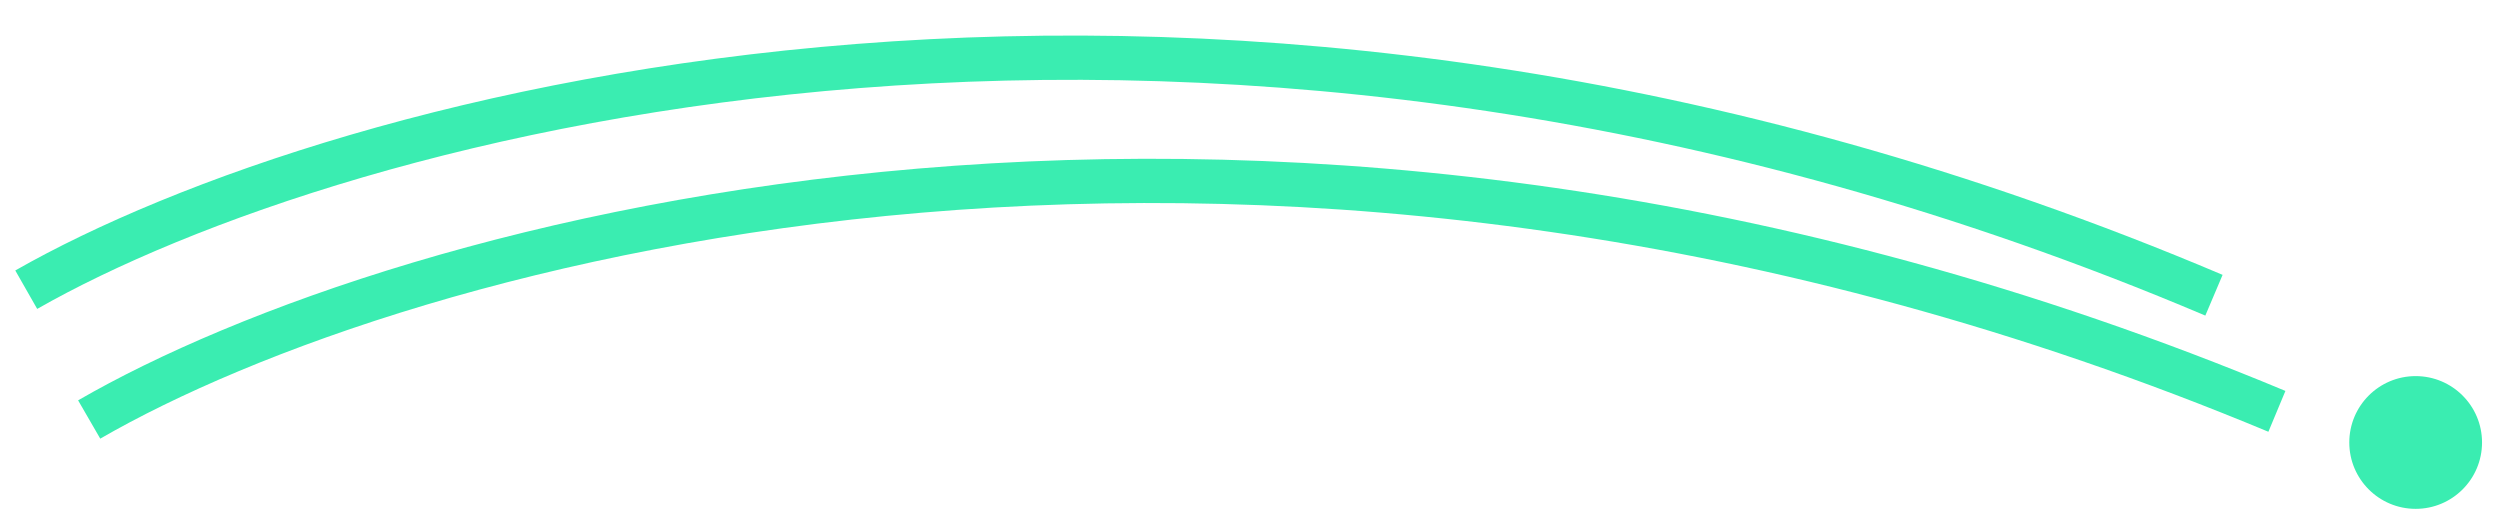
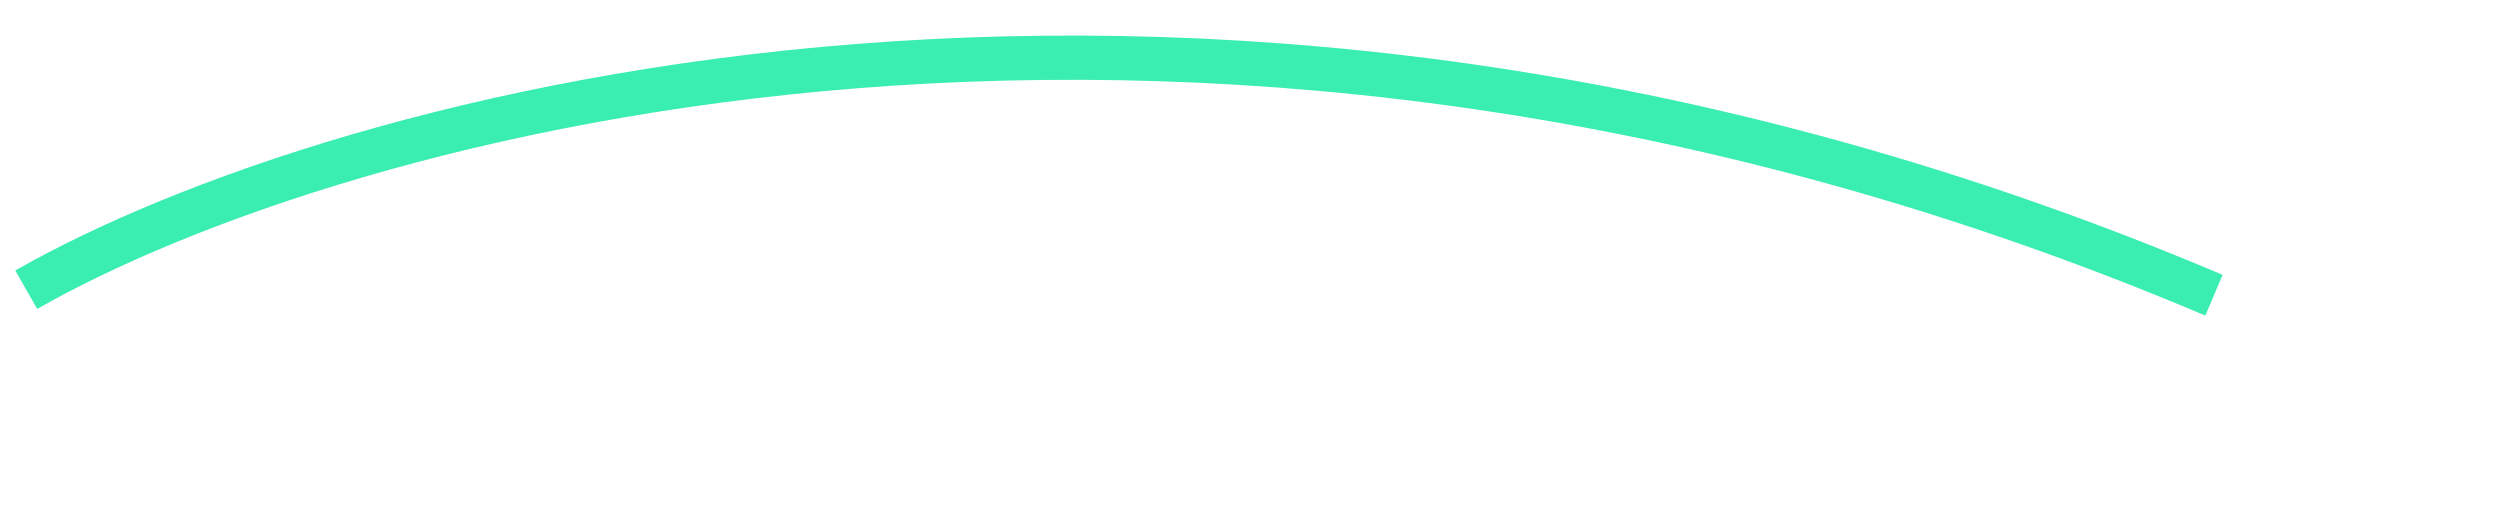
<svg xmlns="http://www.w3.org/2000/svg" width="113" height="24" viewBox="0 0 113 24" fill="none">
  <path d="M1.186 13.094C15.16 5.125 54.501 -5.98 100.071 13.344" stroke="#3AEDB1" stroke-width="2" />
-   <path d="M4.031 18.961C17.973 10.905 57.267 -0.446 102.916 18.593" stroke="#3AEDB1" stroke-width="2" />
-   <circle cx="109.188" cy="20" r="3" fill="#3AEDB1" />
</svg>